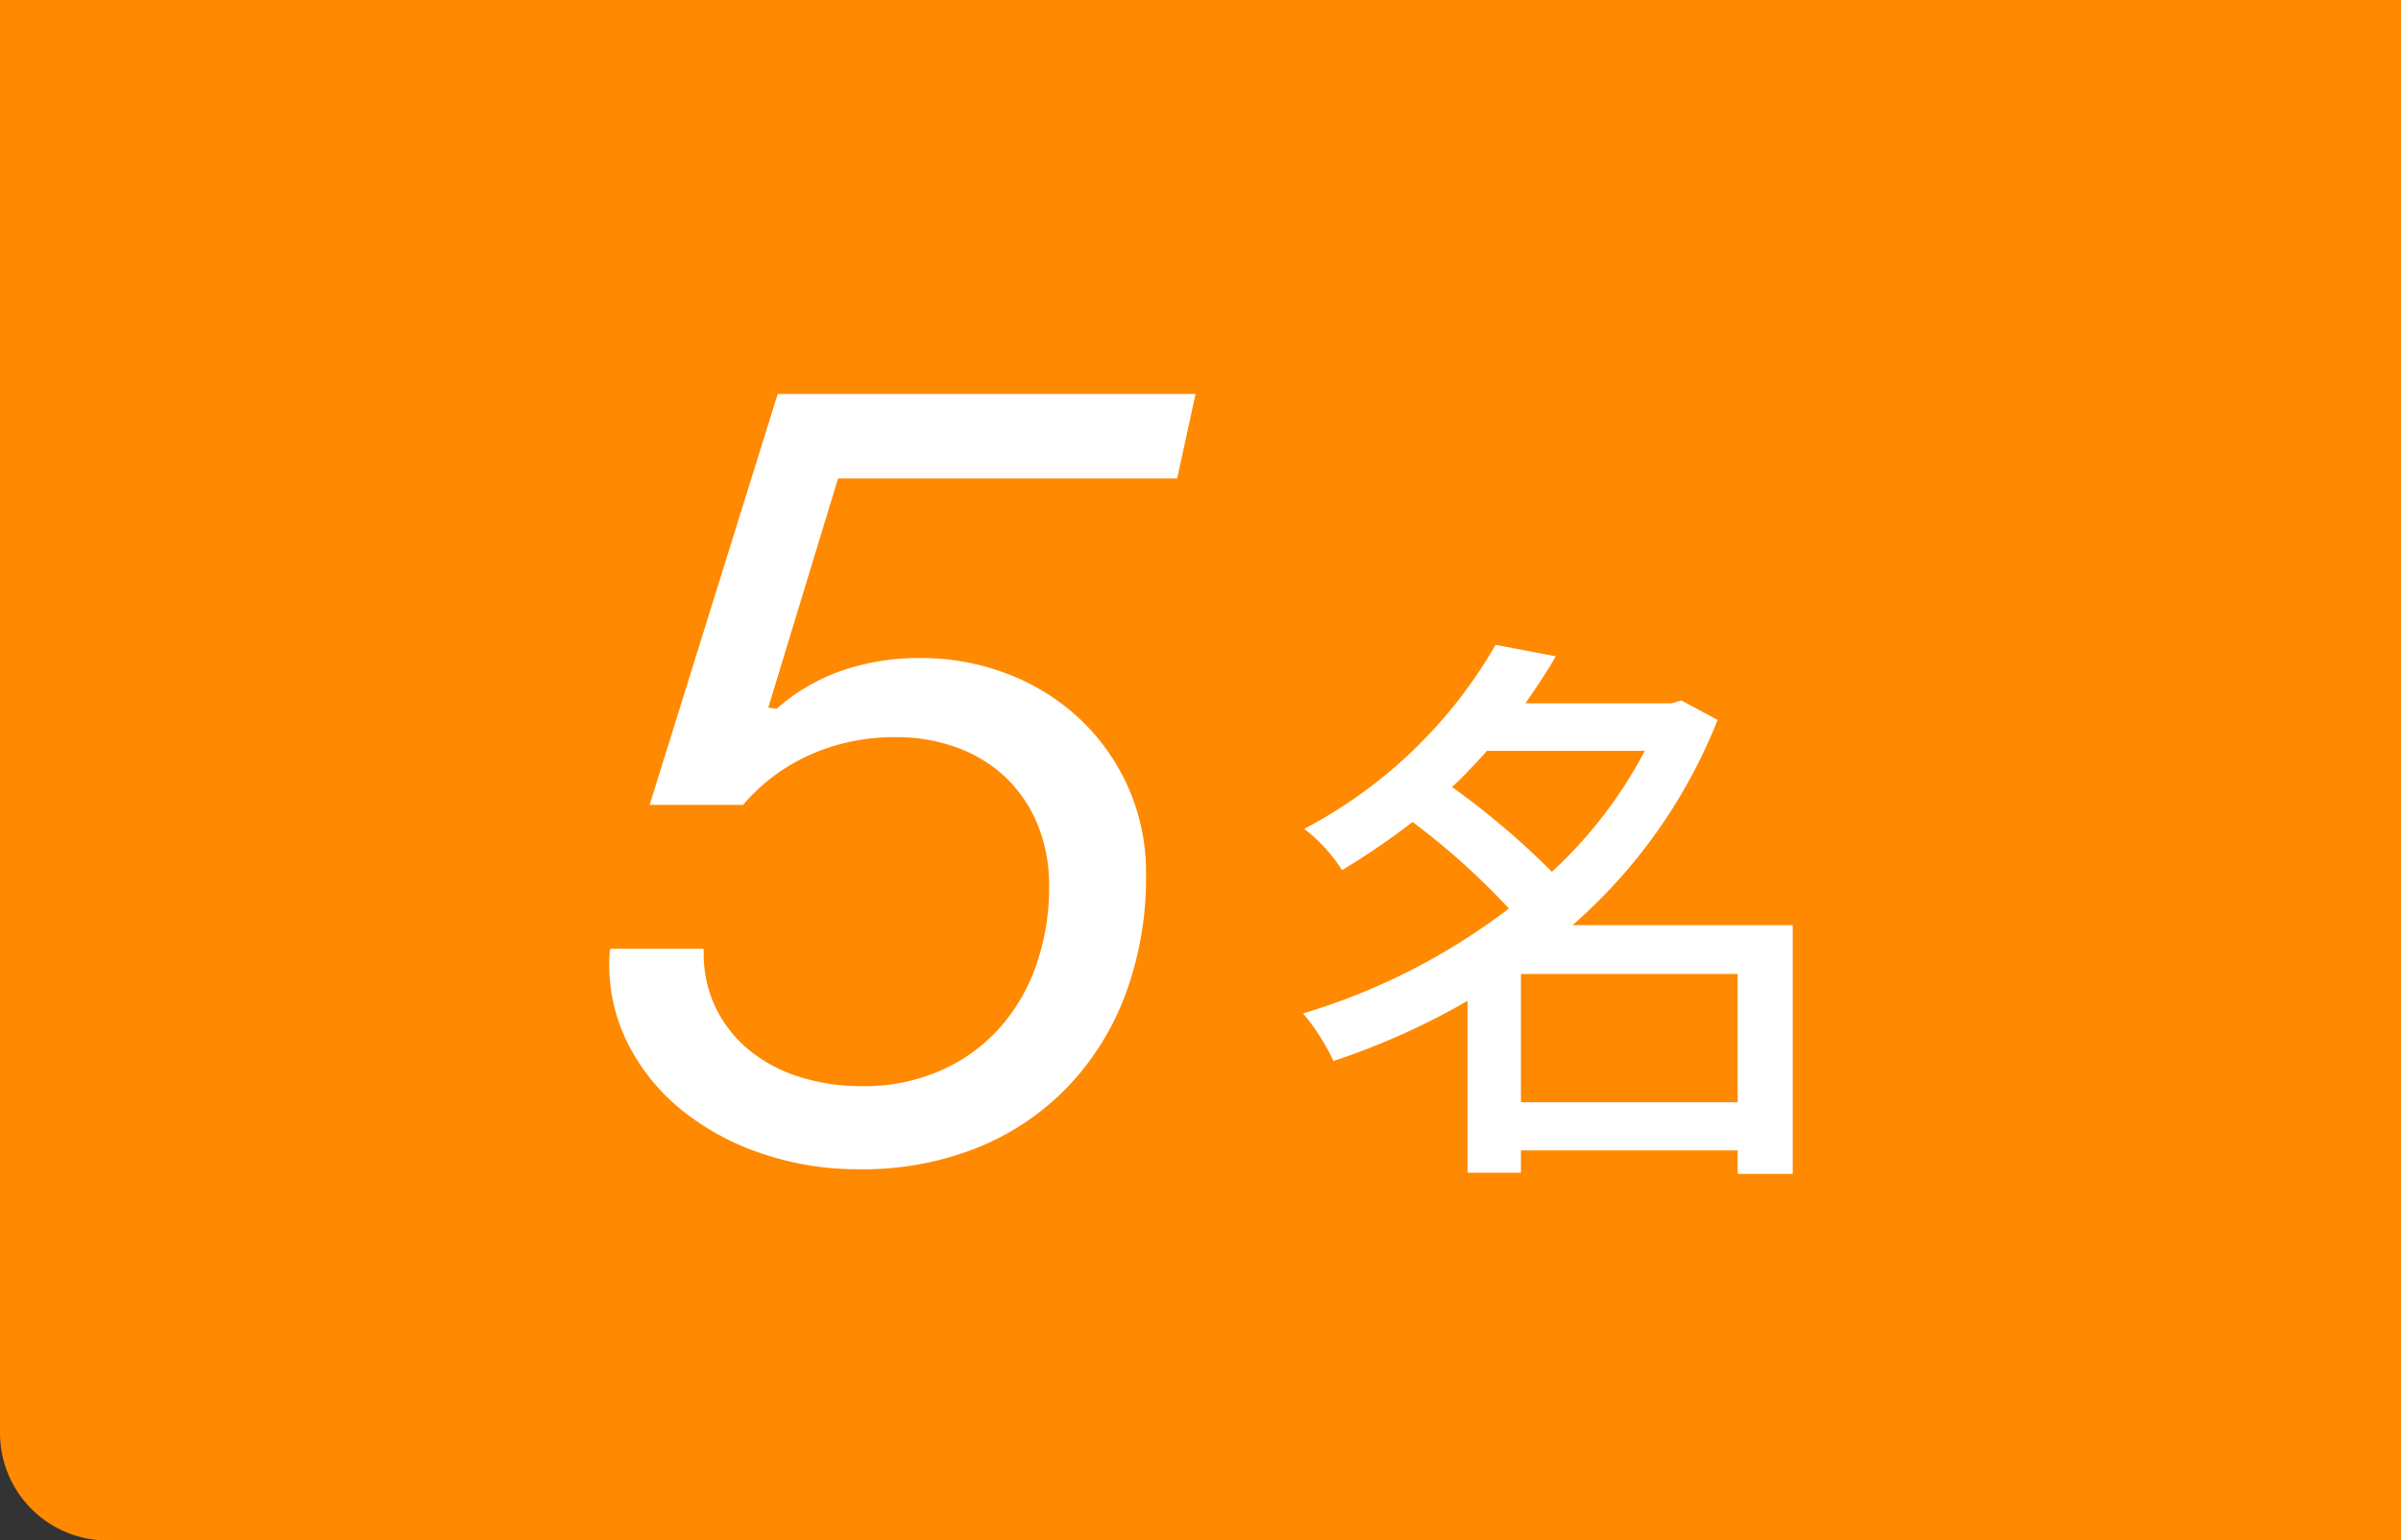
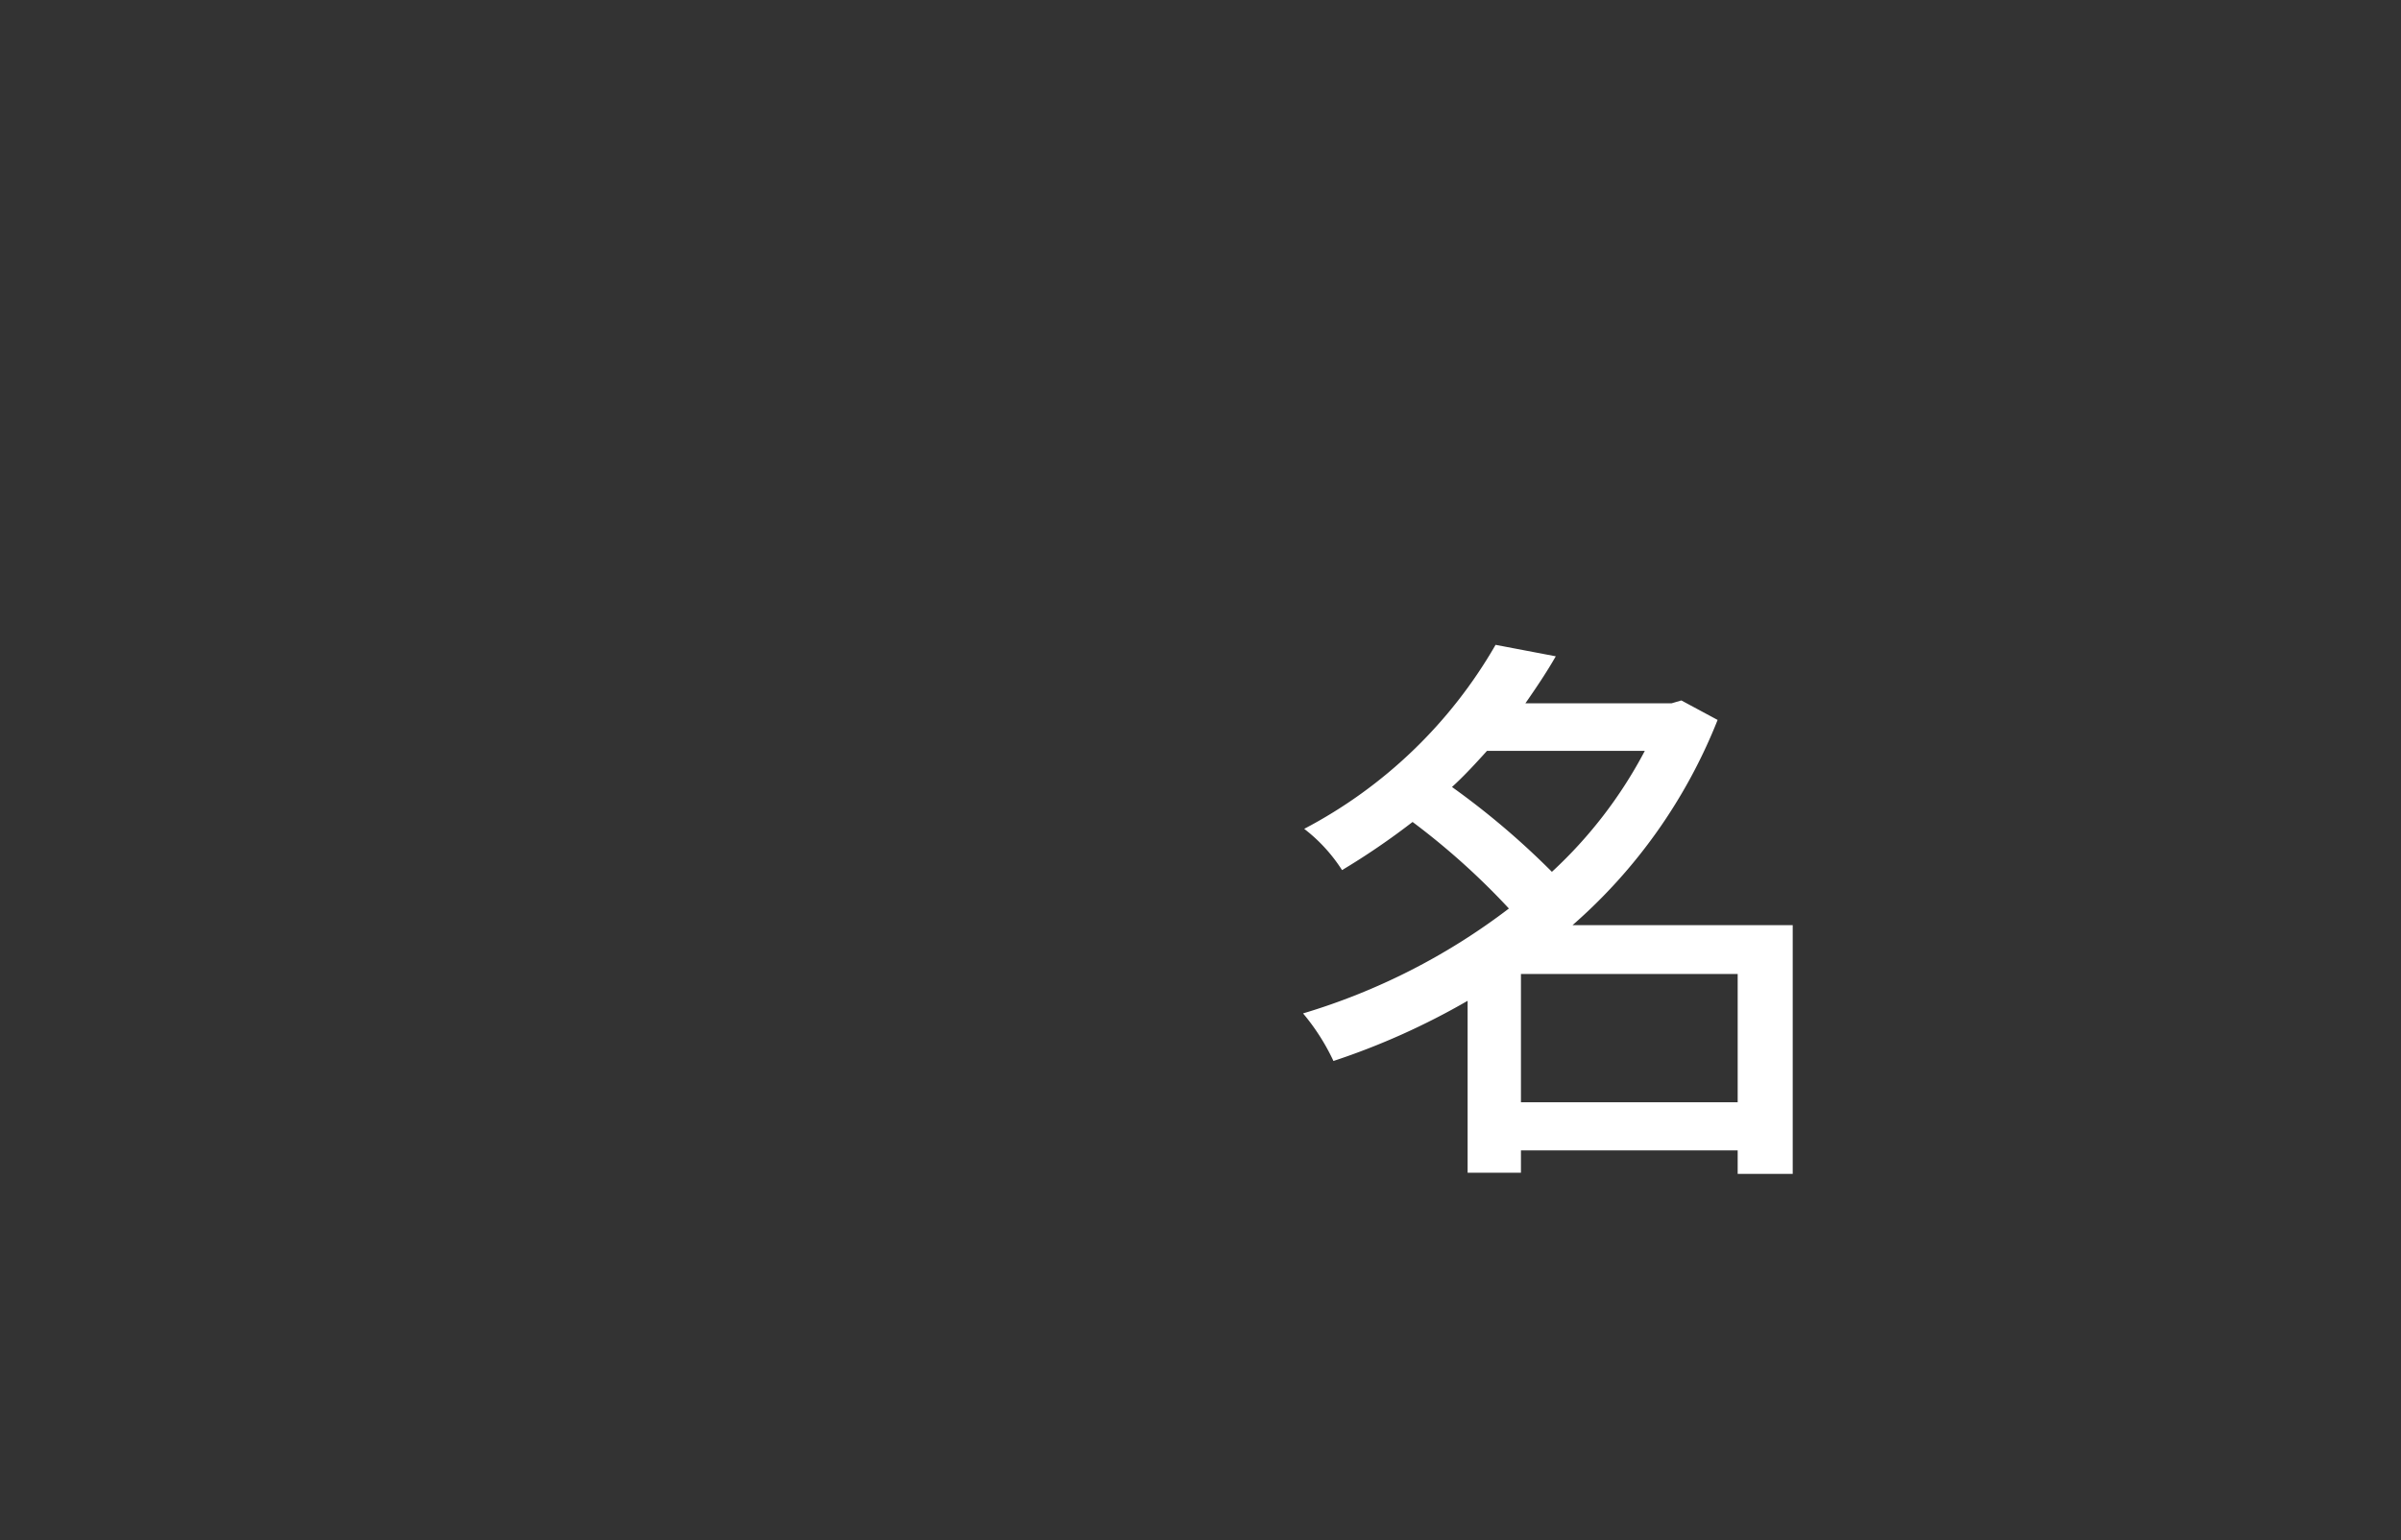
<svg xmlns="http://www.w3.org/2000/svg" width="67" height="43" viewBox="0 0 67 43">
  <rect x="0" y="0" width="67" height="43" fill="#333333" stroke="none" />
  <g id="グループ_11572" data-name="グループ 11572" transform="translate(-1169 -7641)">
-     <path id="長方形_8874" data-name="長方形 8874" d="M0,0H67a0,0,0,0,1,0,0V43a0,0,0,0,1,0,0H3a3,3,0,0,1-3-3V0A0,0,0,0,1,0,0Z" transform="translate(1169 7641)" fill="#ff8900" />
    <g id="グループ_11556" data-name="グループ 11556" transform="translate(-6.019 -18)">
-       <path id="パス_4584" data-name="パス 4584" d="M-8.994.5A8.332,8.332,0,0,1-11.755.051a7.2,7.2,0,0,1-2.219-1.216,5.659,5.659,0,0,1-1.472-1.816,4.906,4.906,0,0,1-.535-2.263q0-.1.007-.22a1.475,1.475,0,0,1,.022-.19h2.607v.1a3.5,3.5,0,0,0,.322,1.516,3.5,3.5,0,0,0,.908,1.179,4.157,4.157,0,0,0,1.406.769,5.716,5.716,0,0,0,1.8.271,5.287,5.287,0,0,0,2.131-.417A4.808,4.808,0,0,0-5.134-3.391,5.2,5.2,0,0,0-4.08-5.156,6.5,6.5,0,0,0-3.706-7.4a4.42,4.42,0,0,0-.33-1.743,3.805,3.805,0,0,0-.9-1.311,3.936,3.936,0,0,0-1.348-.82,4.842,4.842,0,0,0-1.685-.286,5.736,5.736,0,0,0-2.439.505,5.3,5.3,0,0,0-1.838,1.384h-2.607l3.574-11.47H.381l-.513,2.358H-9.595l-1.948,6.4.234.029A5.454,5.454,0,0,1-9.47-13.425,6.615,6.615,0,0,1-7.31-13.77a6.715,6.715,0,0,1,2.454.447A6.145,6.145,0,0,1-2.849-12.07a5.921,5.921,0,0,1,1.355,1.919A5.886,5.886,0,0,1-1-7.72a9.392,9.392,0,0,1-.557,3.289,7.551,7.551,0,0,1-1.6,2.6A7.257,7.257,0,0,1-5.669-.117,8.586,8.586,0,0,1-8.994.5Z" transform="translate(1208 7691.138)" fill="#fff" />
      <path id="パス_4585" data-name="パス 4585" d="M-1.376-.72V-4.3H4.672V-.72ZM2.08-10.528A12.519,12.519,0,0,1-.512-7.152,22.01,22.01,0,0,0-3.3-9.52c.352-.32.672-.672.976-1.008ZM6.208-5.664H.064a14.885,14.885,0,0,0,4.048-5.728L3.1-11.936l-.272.08h-4.08c.3-.432.592-.864.848-1.312l-1.68-.32A13.262,13.262,0,0,1-7.424-8.352,4.535,4.535,0,0,1-6.368-7.2,20.2,20.2,0,0,0-4.4-8.544,20.137,20.137,0,0,1-1.712-6.128,17.925,17.925,0,0,1-7.456-3.2a6.046,6.046,0,0,1,.848,1.328,20.034,20.034,0,0,0,3.744-1.68v4.8h1.488V.624H4.672V1.28H6.208Z" transform="translate(1218.837 7690.488)" fill="#fff" />
    </g>
  </g>
</svg>